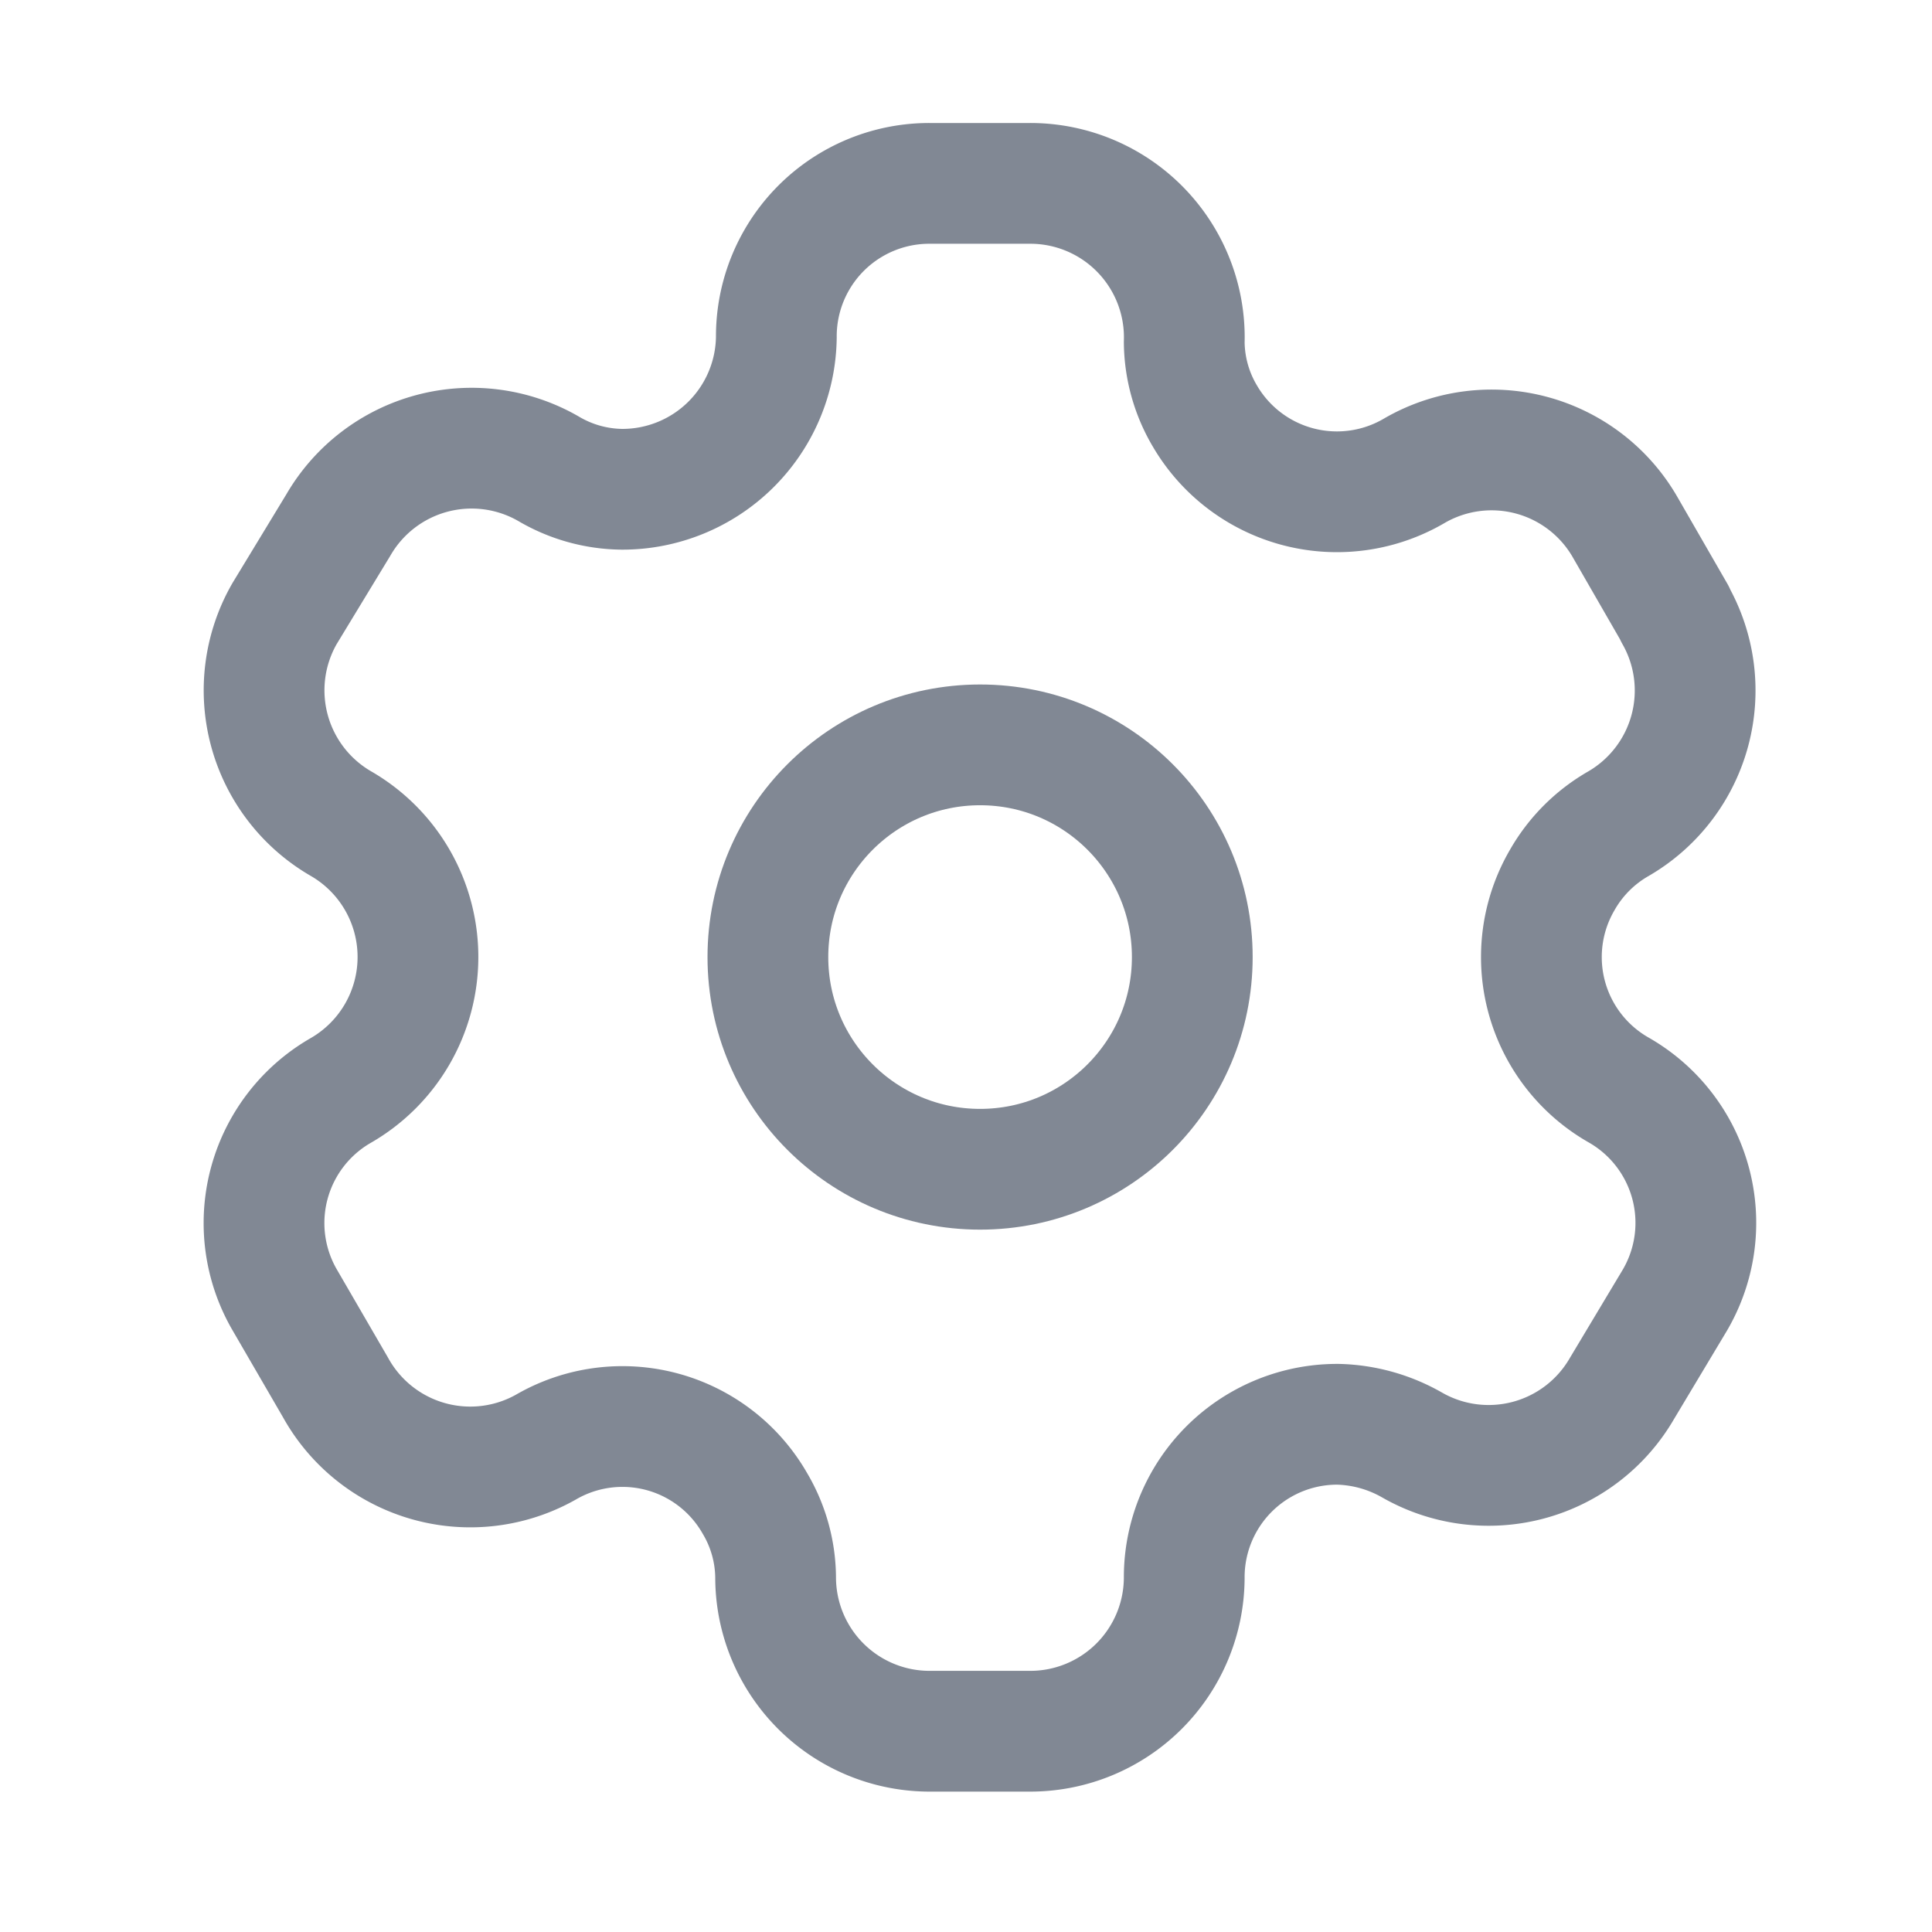
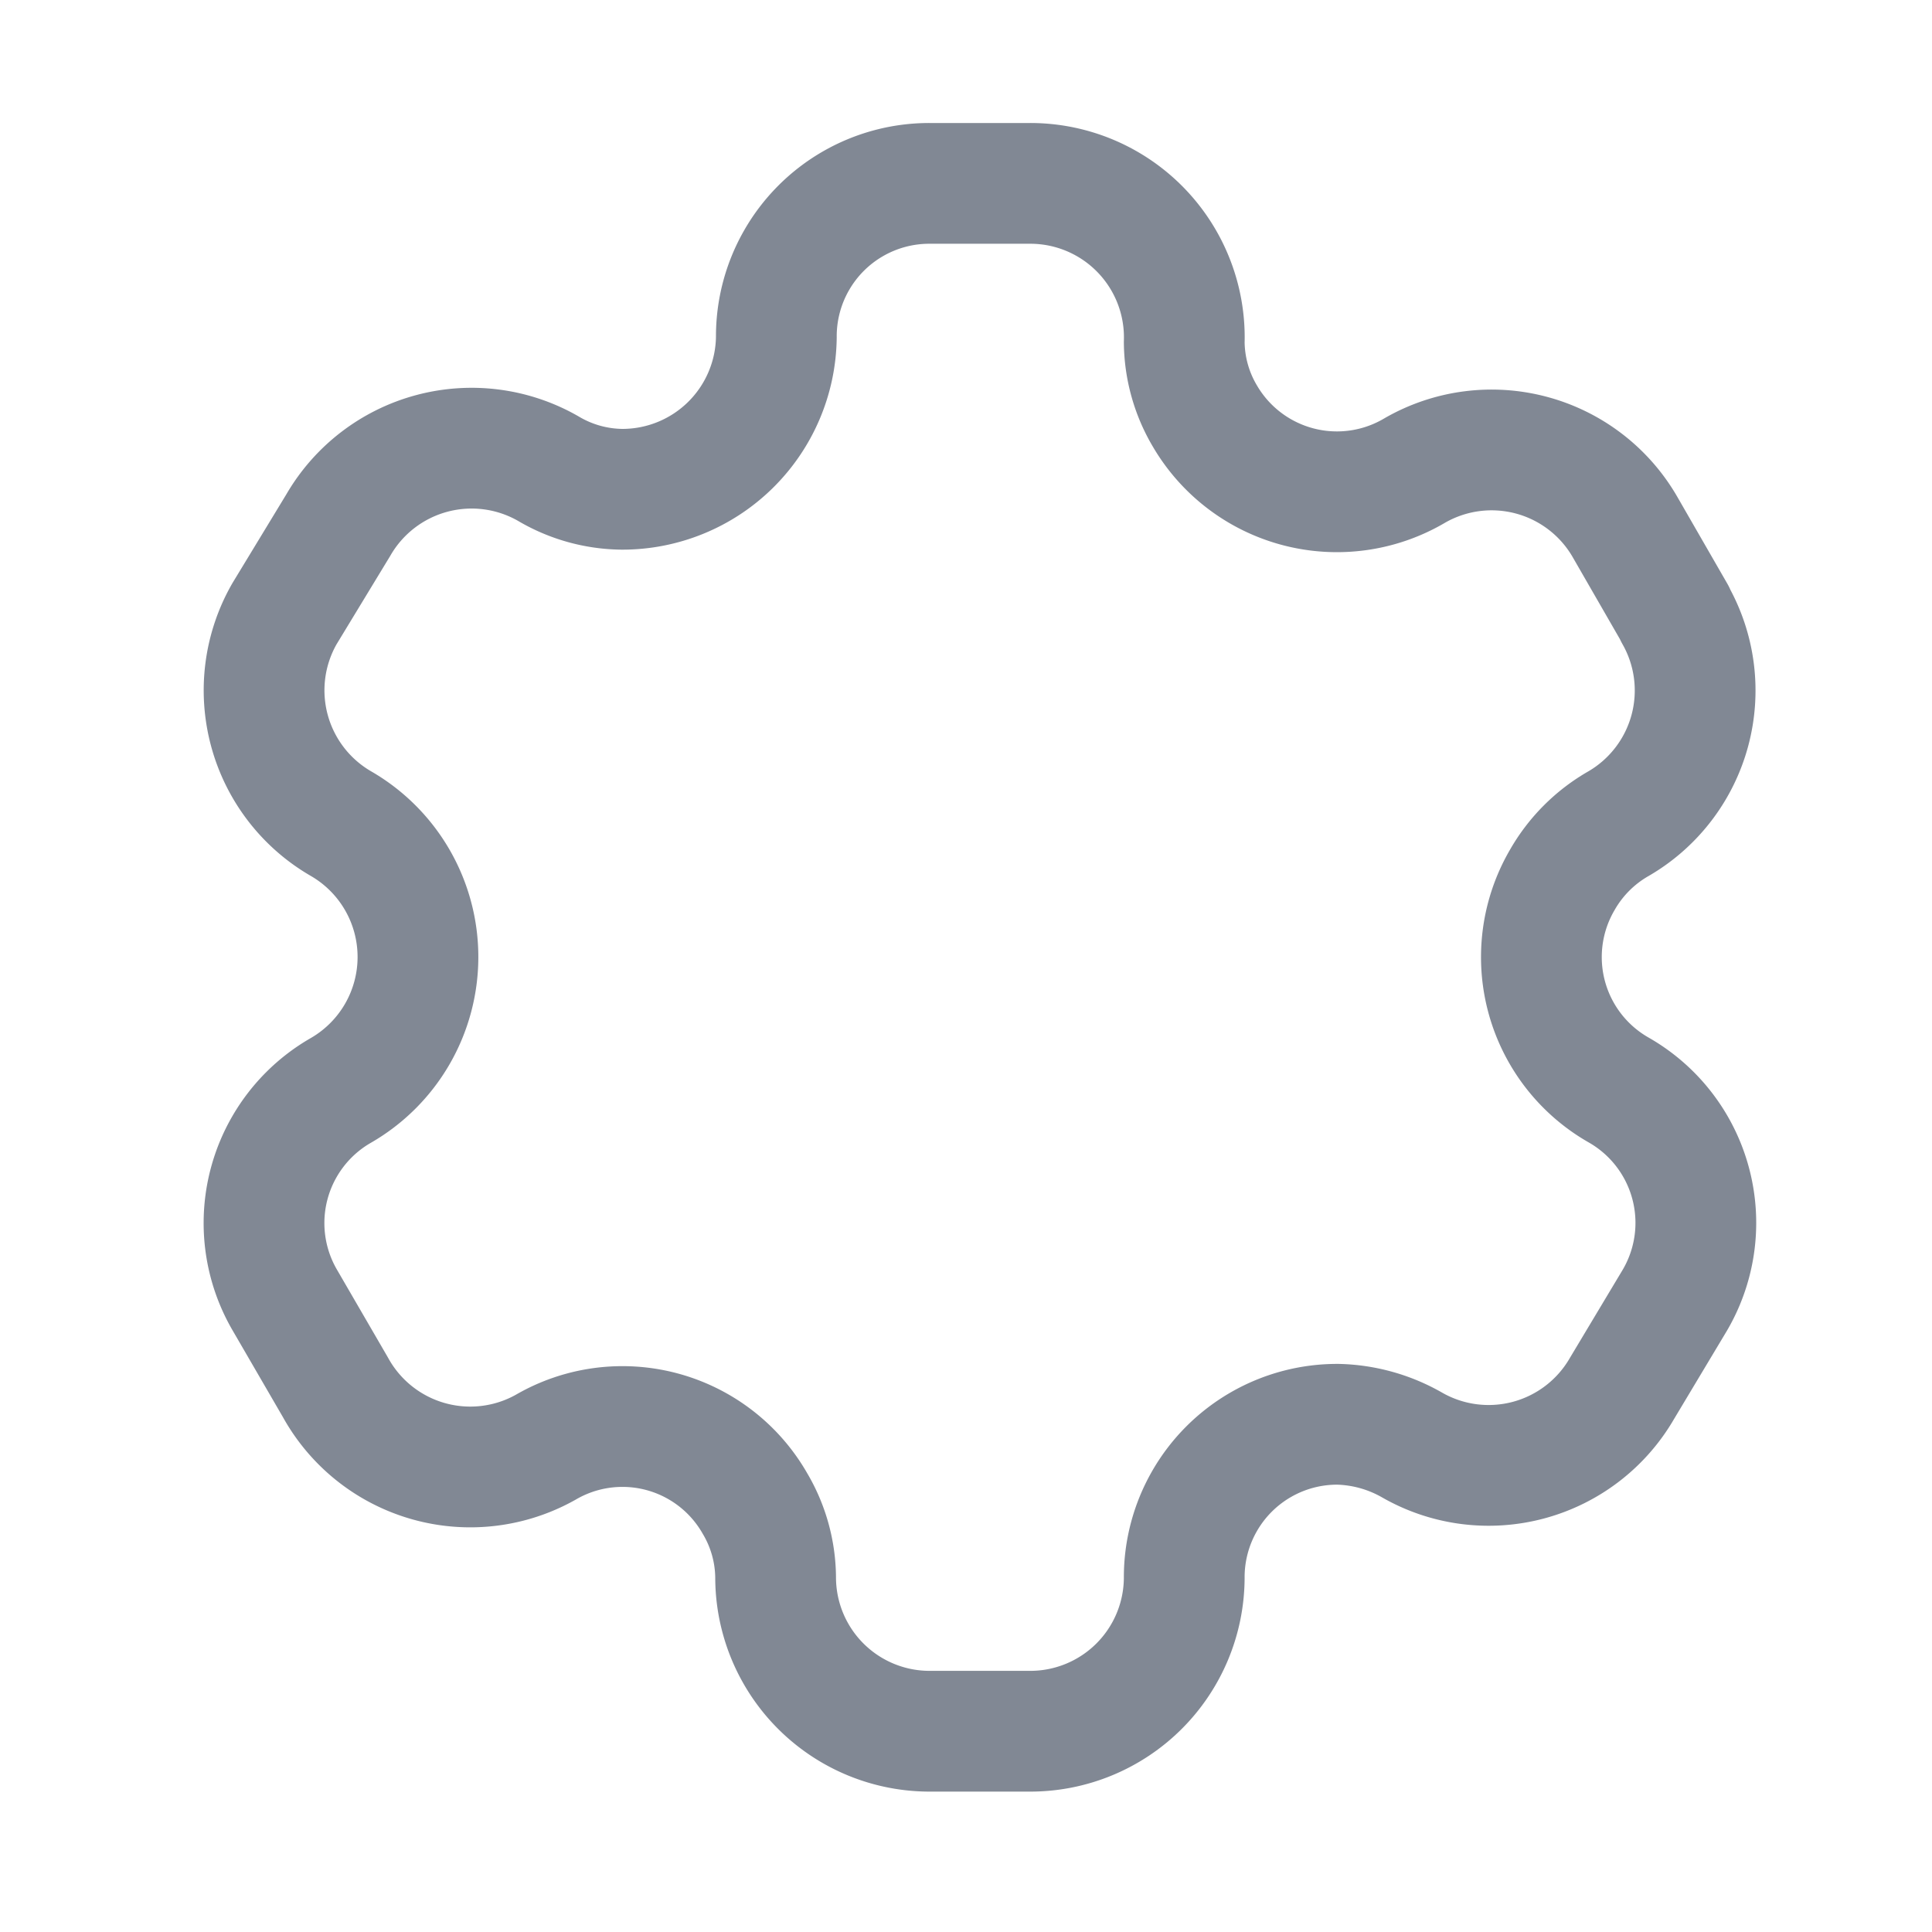
<svg xmlns="http://www.w3.org/2000/svg" data-name="Iconly/Light/Setting" width="24" height="24" viewBox="0 0 24 24">
  <g transform="translate(2.5 1.5)">
-     <path d="m17.528 5.346-.622-1.08a1.913 1.913 0 0 0-2.609-.7h0a1.9 1.9 0 0 1-2.609-.677 1.831 1.831 0 0 1-.256-.915h0A1.913 1.913 0 0 0 9.519 0H8.265a1.9 1.9 0 0 0-1.9 1.913h0A1.913 1.913 0 0 1 4.448 3.8a1.831 1.831 0 0 1-.915-.256h0a1.913 1.913 0 0 0-2.609.7l-.668 1.1a1.913 1.913 0 0 0 .7 2.609h0a1.913 1.913 0 0 1 .957 1.657 1.913 1.913 0 0 1-.957 1.657h0a1.9 1.9 0 0 0-.7 2.6h0l.632 1.089A1.913 1.913 0 0 0 3.5 15.7h0a1.895 1.895 0 0 1 2.6.7 1.831 1.831 0 0 1 .256.915h0a1.913 1.913 0 0 0 1.913 1.913h1.25a1.913 1.913 0 0 0 1.913-1.9h0a1.9 1.9 0 0 1 1.913-1.913 1.95 1.95 0 0 1 .915.256h0a1.913 1.913 0 0 0 2.609-.7h0l.659-1.1a1.9 1.9 0 0 0-.7-2.609h0a1.9 1.9 0 0 1-.7-2.609 1.876 1.876 0 0 1 .7-.7h0a1.913 1.913 0 0 0 .7-2.6h0z" transform="translate(.779 .778)" style="fill:none;stroke:#818894;stroke-linecap:round;stroke-linejoin:round;stroke-miterlimit:10;stroke-width:1.5px" />
-     <circle cx="2.636" cy="2.636" r="2.636" transform="translate(7.039 7.753)" style="fill:none;stroke:#818894;stroke-linecap:round;stroke-linejoin:round;stroke-miterlimit:10;stroke-width:1.5px" />
+     <path d="m17.528 5.346-.622-1.08a1.913 1.913 0 0 0-2.609-.7h0a1.9 1.9 0 0 1-2.609-.677 1.831 1.831 0 0 1-.256-.915h0A1.913 1.913 0 0 0 9.519 0H8.265a1.9 1.9 0 0 0-1.9 1.913h0A1.913 1.913 0 0 1 4.448 3.8a1.831 1.831 0 0 1-.915-.256h0a1.913 1.913 0 0 0-2.609.7l-.668 1.1a1.913 1.913 0 0 0 .7 2.609h0a1.913 1.913 0 0 1 .957 1.657 1.913 1.913 0 0 1-.957 1.657h0a1.9 1.9 0 0 0-.7 2.6h0l.632 1.089A1.913 1.913 0 0 0 3.5 15.7h0a1.895 1.895 0 0 1 2.6.7 1.831 1.831 0 0 1 .256.915h0a1.913 1.913 0 0 0 1.913 1.913h1.25a1.913 1.913 0 0 0 1.913-1.9h0a1.9 1.9 0 0 1 1.913-1.913 1.95 1.95 0 0 1 .915.256h0a1.913 1.913 0 0 0 2.609-.7h0l.659-1.1a1.9 1.9 0 0 0-.7-2.609h0a1.9 1.9 0 0 1-.7-2.609 1.876 1.876 0 0 1 .7-.7h0a1.913 1.913 0 0 0 .7-2.6z" transform="translate(.779 .778)" style="fill:none;stroke:#818894;stroke-linecap:round;stroke-linejoin:round;stroke-miterlimit:10;stroke-width:1.5px" />
  </g>
</svg>